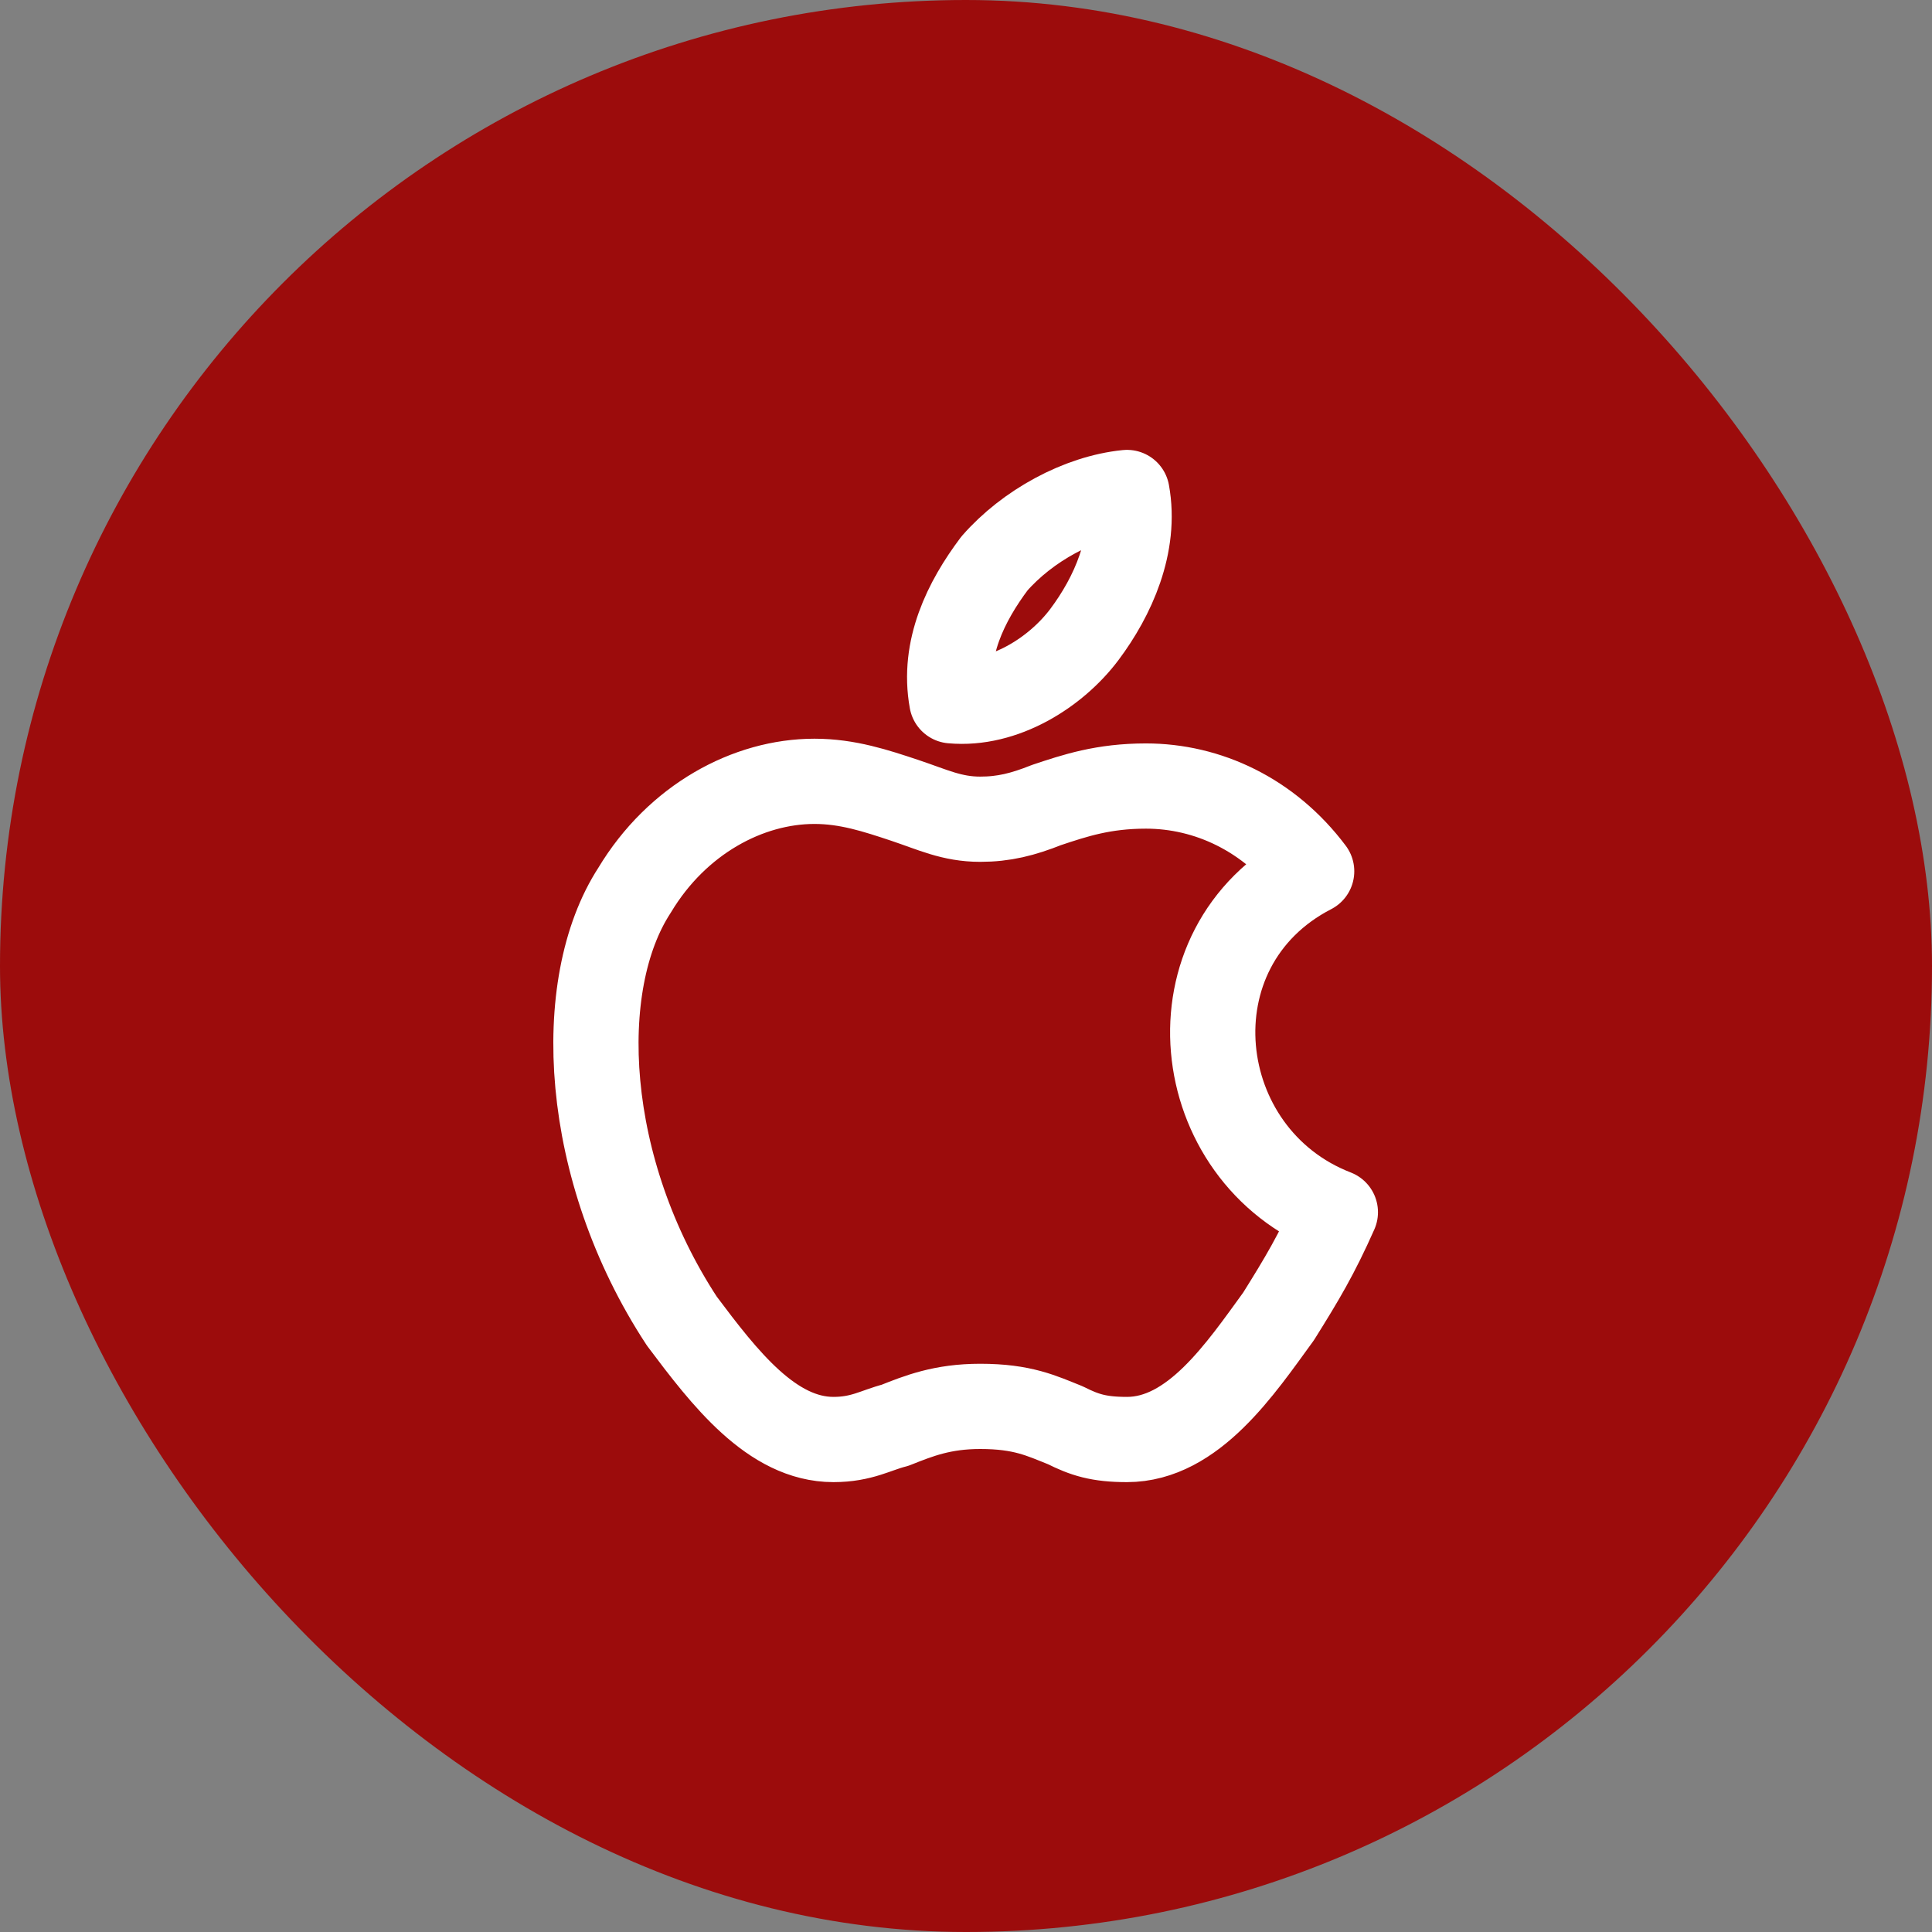
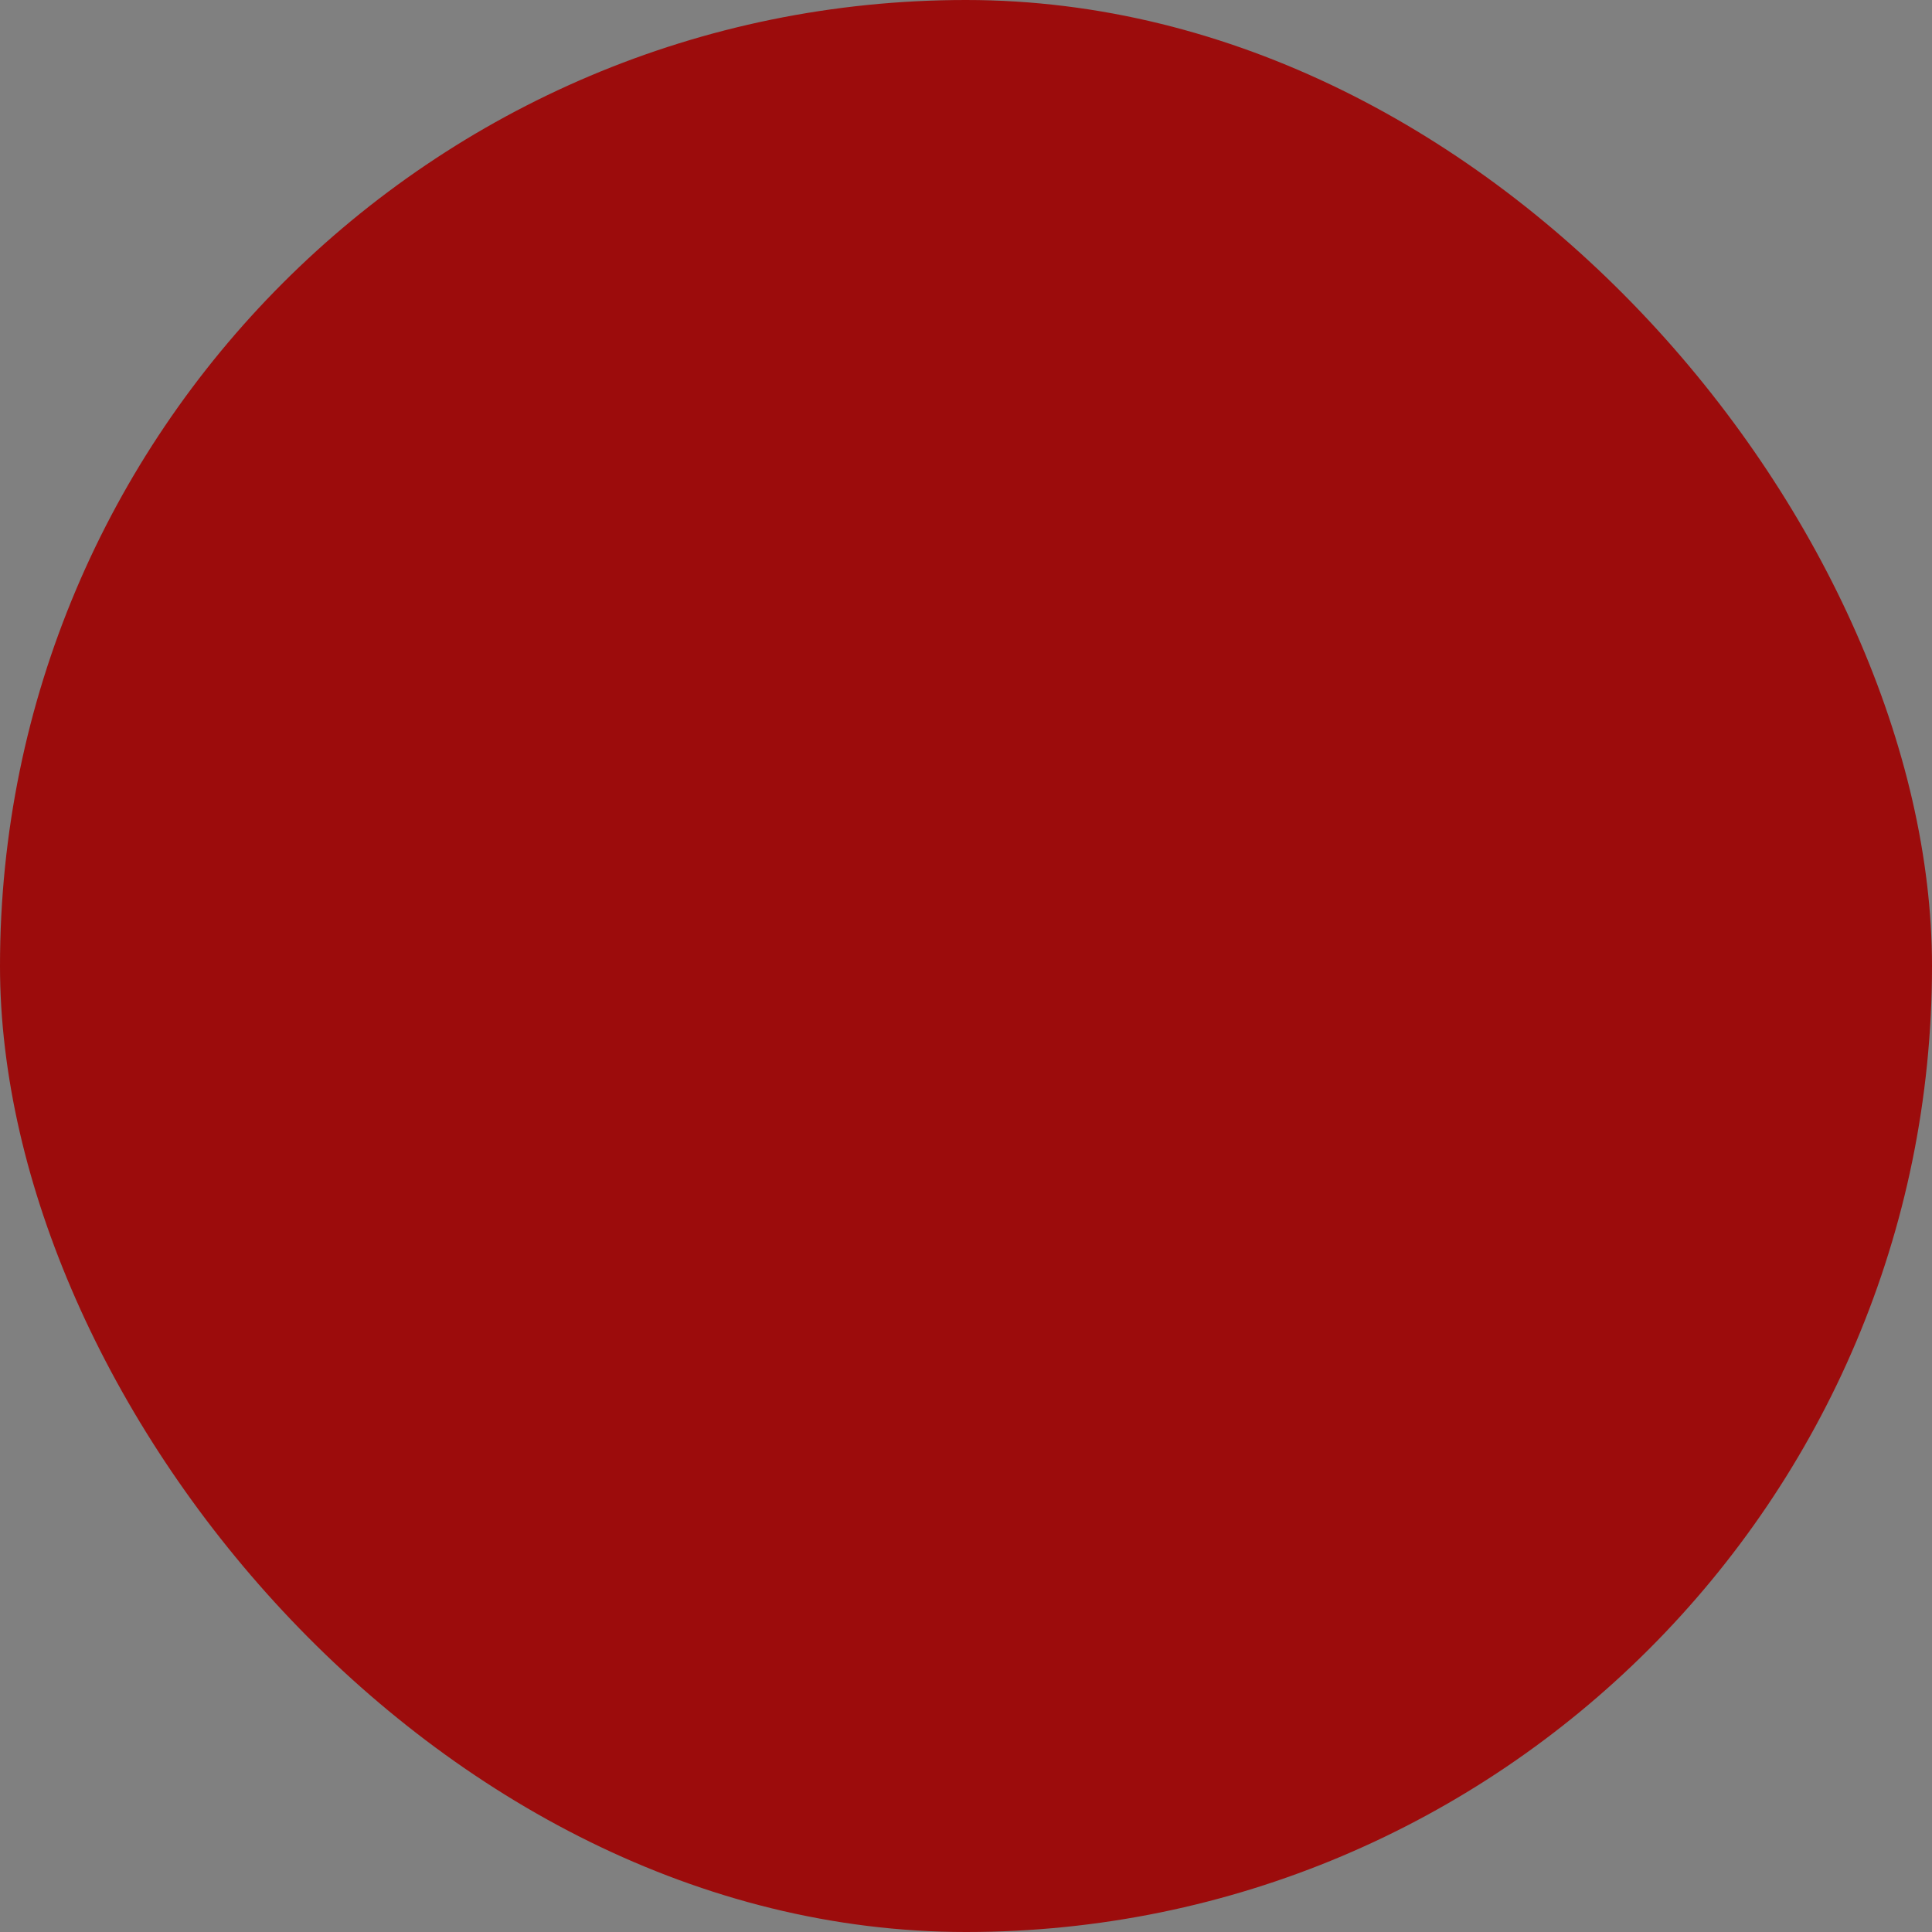
<svg xmlns="http://www.w3.org/2000/svg" width="34" height="34" viewBox="0 0 34 34" fill="none">
  <rect x="0" y="0" width="34" height="34" fill="#808080" stroke="none" />
  <rect width="34" height="34" rx="17" fill="#9C0C0C" />
-   <path fill-rule="evenodd" clip-rule="evenodd" d="M19.833 8.667C20 9.583 19.583 10.5 19.083 11.167C18.583 11.833 17.667 12.417 16.75 12.333C16.583 11.417 17 10.583 17.5 9.917C18.083 9.25 19 8.75 19.833 8.667ZM22.5 23.167C22.917 22.5 23.167 22.083 23.5 21.333C20.917 20.333 20.5 16.667 23.083 15.333C22.333 14.333 21.25 13.833 20.167 13.833C19.417 13.833 18.917 14 18.417 14.167C18 14.333 17.667 14.417 17.25 14.417C16.75 14.417 16.417 14.25 15.917 14.083C15.417 13.917 14.917 13.75 14.333 13.75C13.167 13.75 11.917 14.417 11.167 15.667C10.083 17.333 10.25 20.583 12 23.25C12.75 24.25 13.583 25.333 14.667 25.333C15.167 25.333 15.417 25.167 15.75 25.083C16.167 24.917 16.583 24.75 17.25 24.75C18 24.75 18.333 24.917 18.75 25.083C19.083 25.25 19.333 25.333 19.833 25.333C21 25.333 21.833 24.083 22.5 23.167Z" stroke="white" stroke-width="1.5" stroke-miterlimit="10" stroke-linecap="round" stroke-linejoin="round" />
</svg>